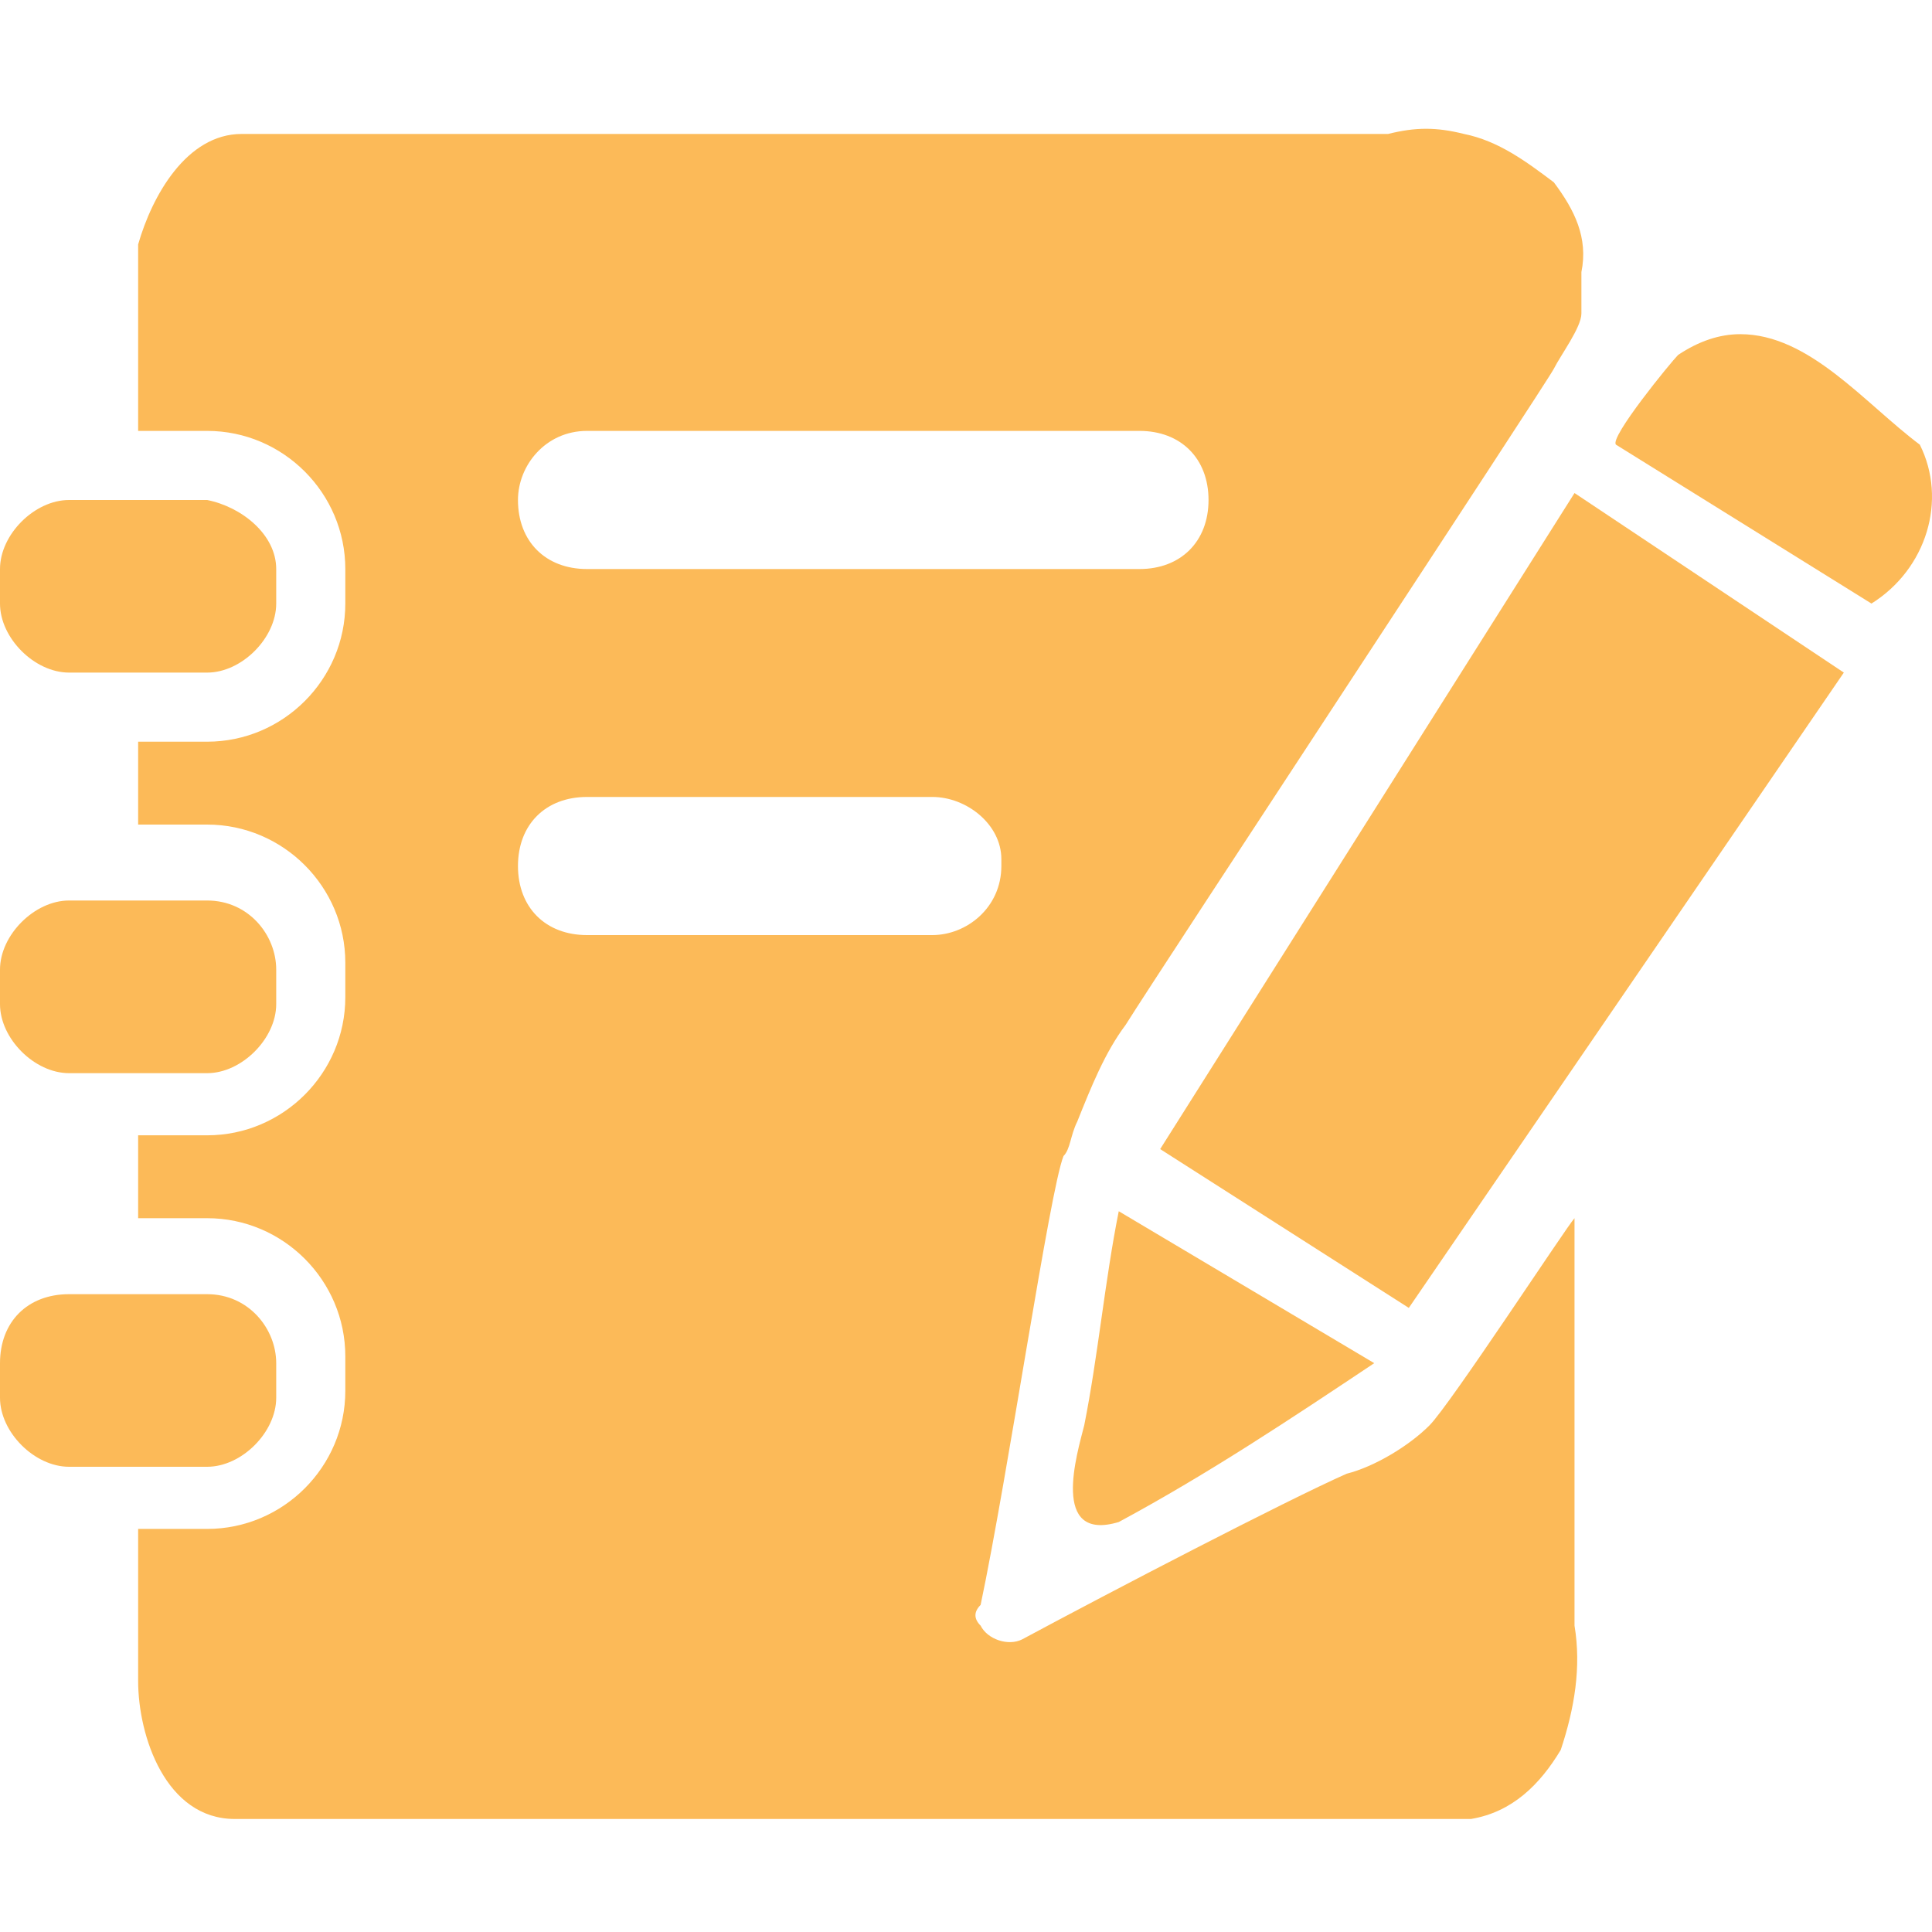
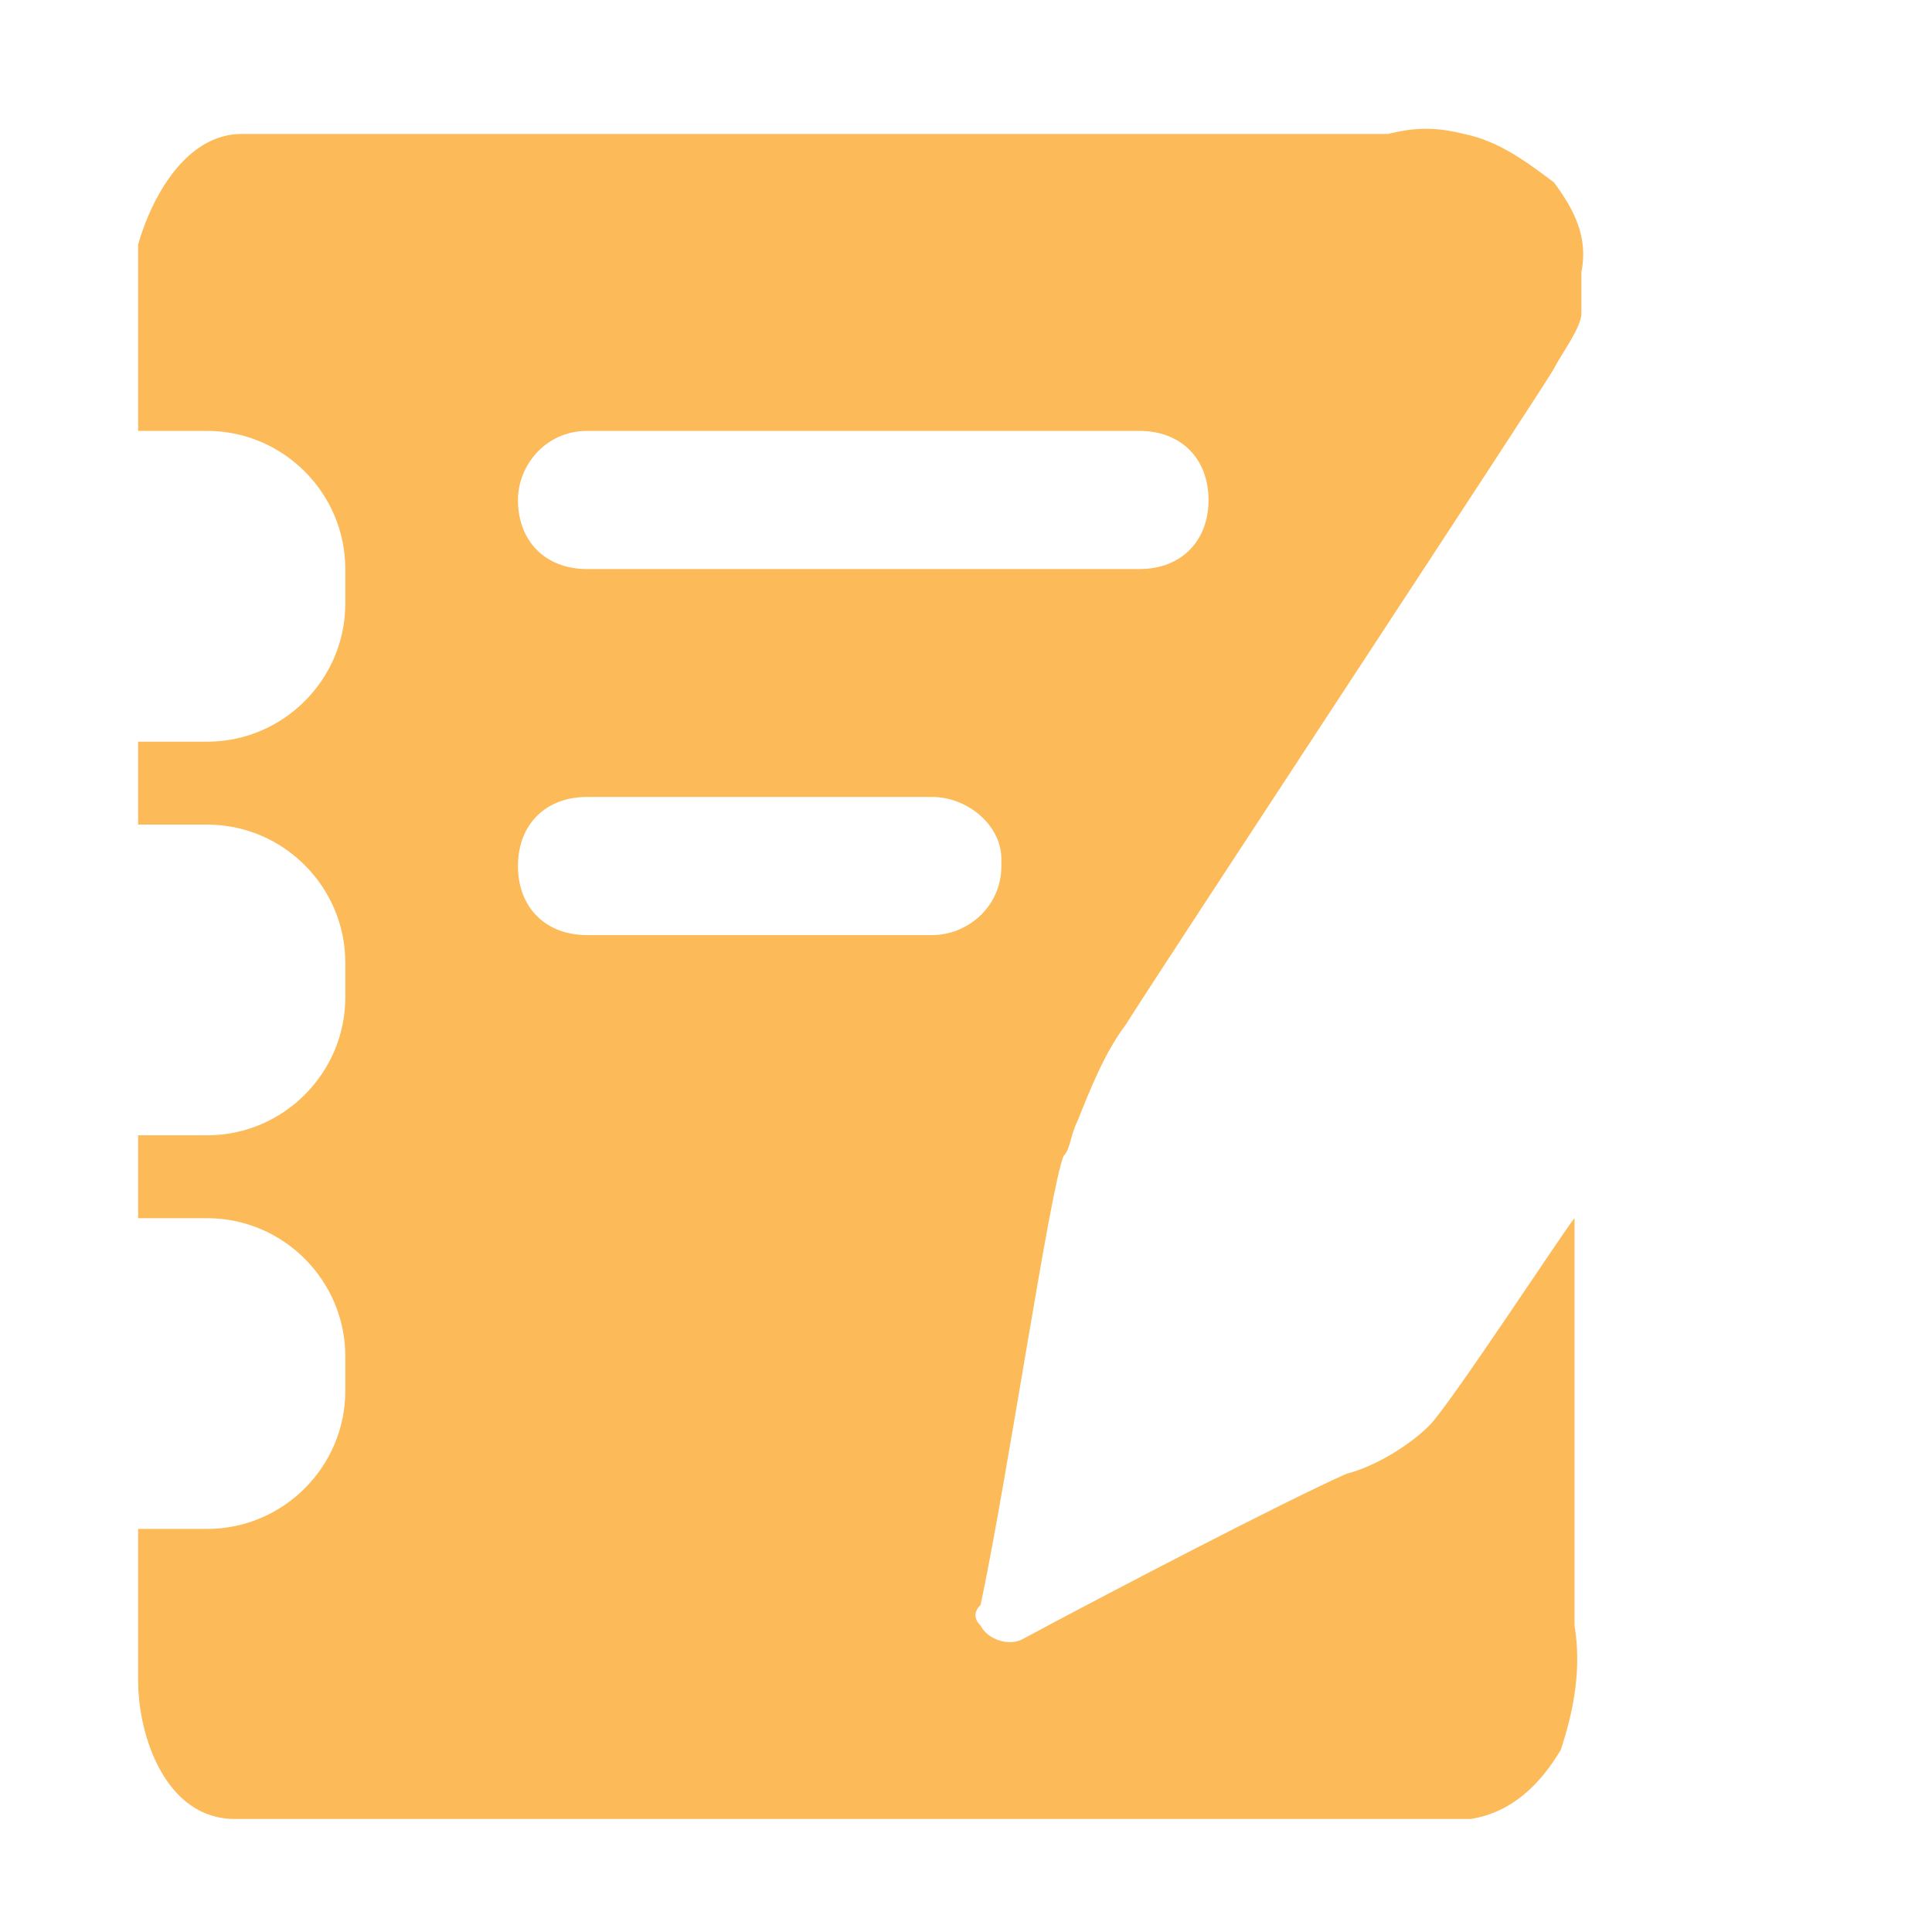
<svg xmlns="http://www.w3.org/2000/svg" width="30" height="30" viewBox="0 0 30 30" fill="none">
-   <path d="M17.372 18.808C17.157 19.88 17.05 21.06 16.836 22.132C16.728 22.561 16.299 23.955 17.372 23.634C18.766 22.883 20.053 22.025 21.339 21.167L17.372 18.808ZM18.015 17.843L21.876 20.309L28.631 10.444L24.449 7.656L18.015 17.843ZM25.093 6.905L29.06 9.372C29.918 8.835 30.24 7.763 29.811 6.905C28.953 6.262 28.095 5.189 27.023 5.189C26.701 5.189 26.379 5.297 26.058 5.511C25.95 5.618 24.985 6.798 25.093 6.905Z" fill="#FCBA58" />
  <path d="M16.728 17.415C16.943 16.879 17.157 16.342 17.479 15.914C18.015 15.056 24.02 5.941 24.128 5.726C24.235 5.512 24.556 5.083 24.556 4.868V4.225C24.664 3.689 24.449 3.26 24.128 2.831C23.699 2.509 23.27 2.188 22.733 2.08C22.305 1.973 21.983 1.973 21.554 2.08H3.753C2.895 2.08 2.359 3.046 2.145 3.796V6.691H3.217C4.397 6.691 5.362 7.657 5.362 8.836V9.372C5.362 10.552 4.397 11.517 3.217 11.517H2.145V12.804H3.217C4.397 12.804 5.362 13.769 5.362 14.948V15.485C5.362 16.664 4.397 17.629 3.217 17.629H2.145V18.916H3.217C4.397 18.916 5.362 19.881 5.362 21.061V21.597C5.362 22.776 4.397 23.741 3.217 23.741H2.145V26.101C2.145 26.959 2.574 28.245 3.646 28.245H22.841C23.484 28.138 23.913 27.709 24.235 27.173C24.449 26.53 24.556 25.886 24.449 25.243V18.916C24.342 19.023 22.519 21.811 22.197 22.133C21.876 22.455 21.339 22.776 20.91 22.884C19.945 23.313 17.265 24.707 15.87 25.457C15.656 25.564 15.334 25.457 15.227 25.243C15.12 25.136 15.12 25.028 15.227 24.921C15.656 22.884 16.299 18.487 16.514 17.951C16.621 17.844 16.621 17.629 16.728 17.415V17.415ZM9.115 6.691H17.694C18.337 6.691 18.766 7.12 18.766 7.764C18.766 8.407 18.337 8.836 17.694 8.836H9.115C8.471 8.836 8.043 8.407 8.043 7.764C8.043 7.228 8.471 6.691 9.115 6.691ZM14.476 14.52H9.115C8.471 14.52 8.043 14.091 8.043 13.447C8.043 12.804 8.471 12.375 9.115 12.375H14.476C15.013 12.375 15.549 12.804 15.549 13.34V13.447C15.549 14.091 15.013 14.52 14.476 14.52V14.52Z" fill="#FCBA58" />
-   <path d="M3.217 7.764H1.072C0.536 7.764 0 8.3 0 8.836V9.372C0 9.908 0.536 10.444 1.072 10.444H3.217C3.753 10.444 4.289 9.908 4.289 9.372V8.836C4.289 8.3 3.753 7.871 3.217 7.764V7.764ZM3.217 13.983H1.072C0.536 13.983 0 14.519 0 15.056V15.592C0 16.128 0.536 16.664 1.072 16.664H3.217C3.753 16.664 4.289 16.128 4.289 15.592V15.056C4.289 14.519 3.86 13.983 3.217 13.983V13.983ZM3.217 20.096H1.072C0.429 20.096 0 20.524 0 21.168V21.704C0 22.24 0.536 22.776 1.072 22.776H3.217C3.753 22.776 4.289 22.24 4.289 21.704V21.168C4.289 20.632 3.86 20.096 3.217 20.096V20.096Z" fill="#FCBA58" />
</svg>